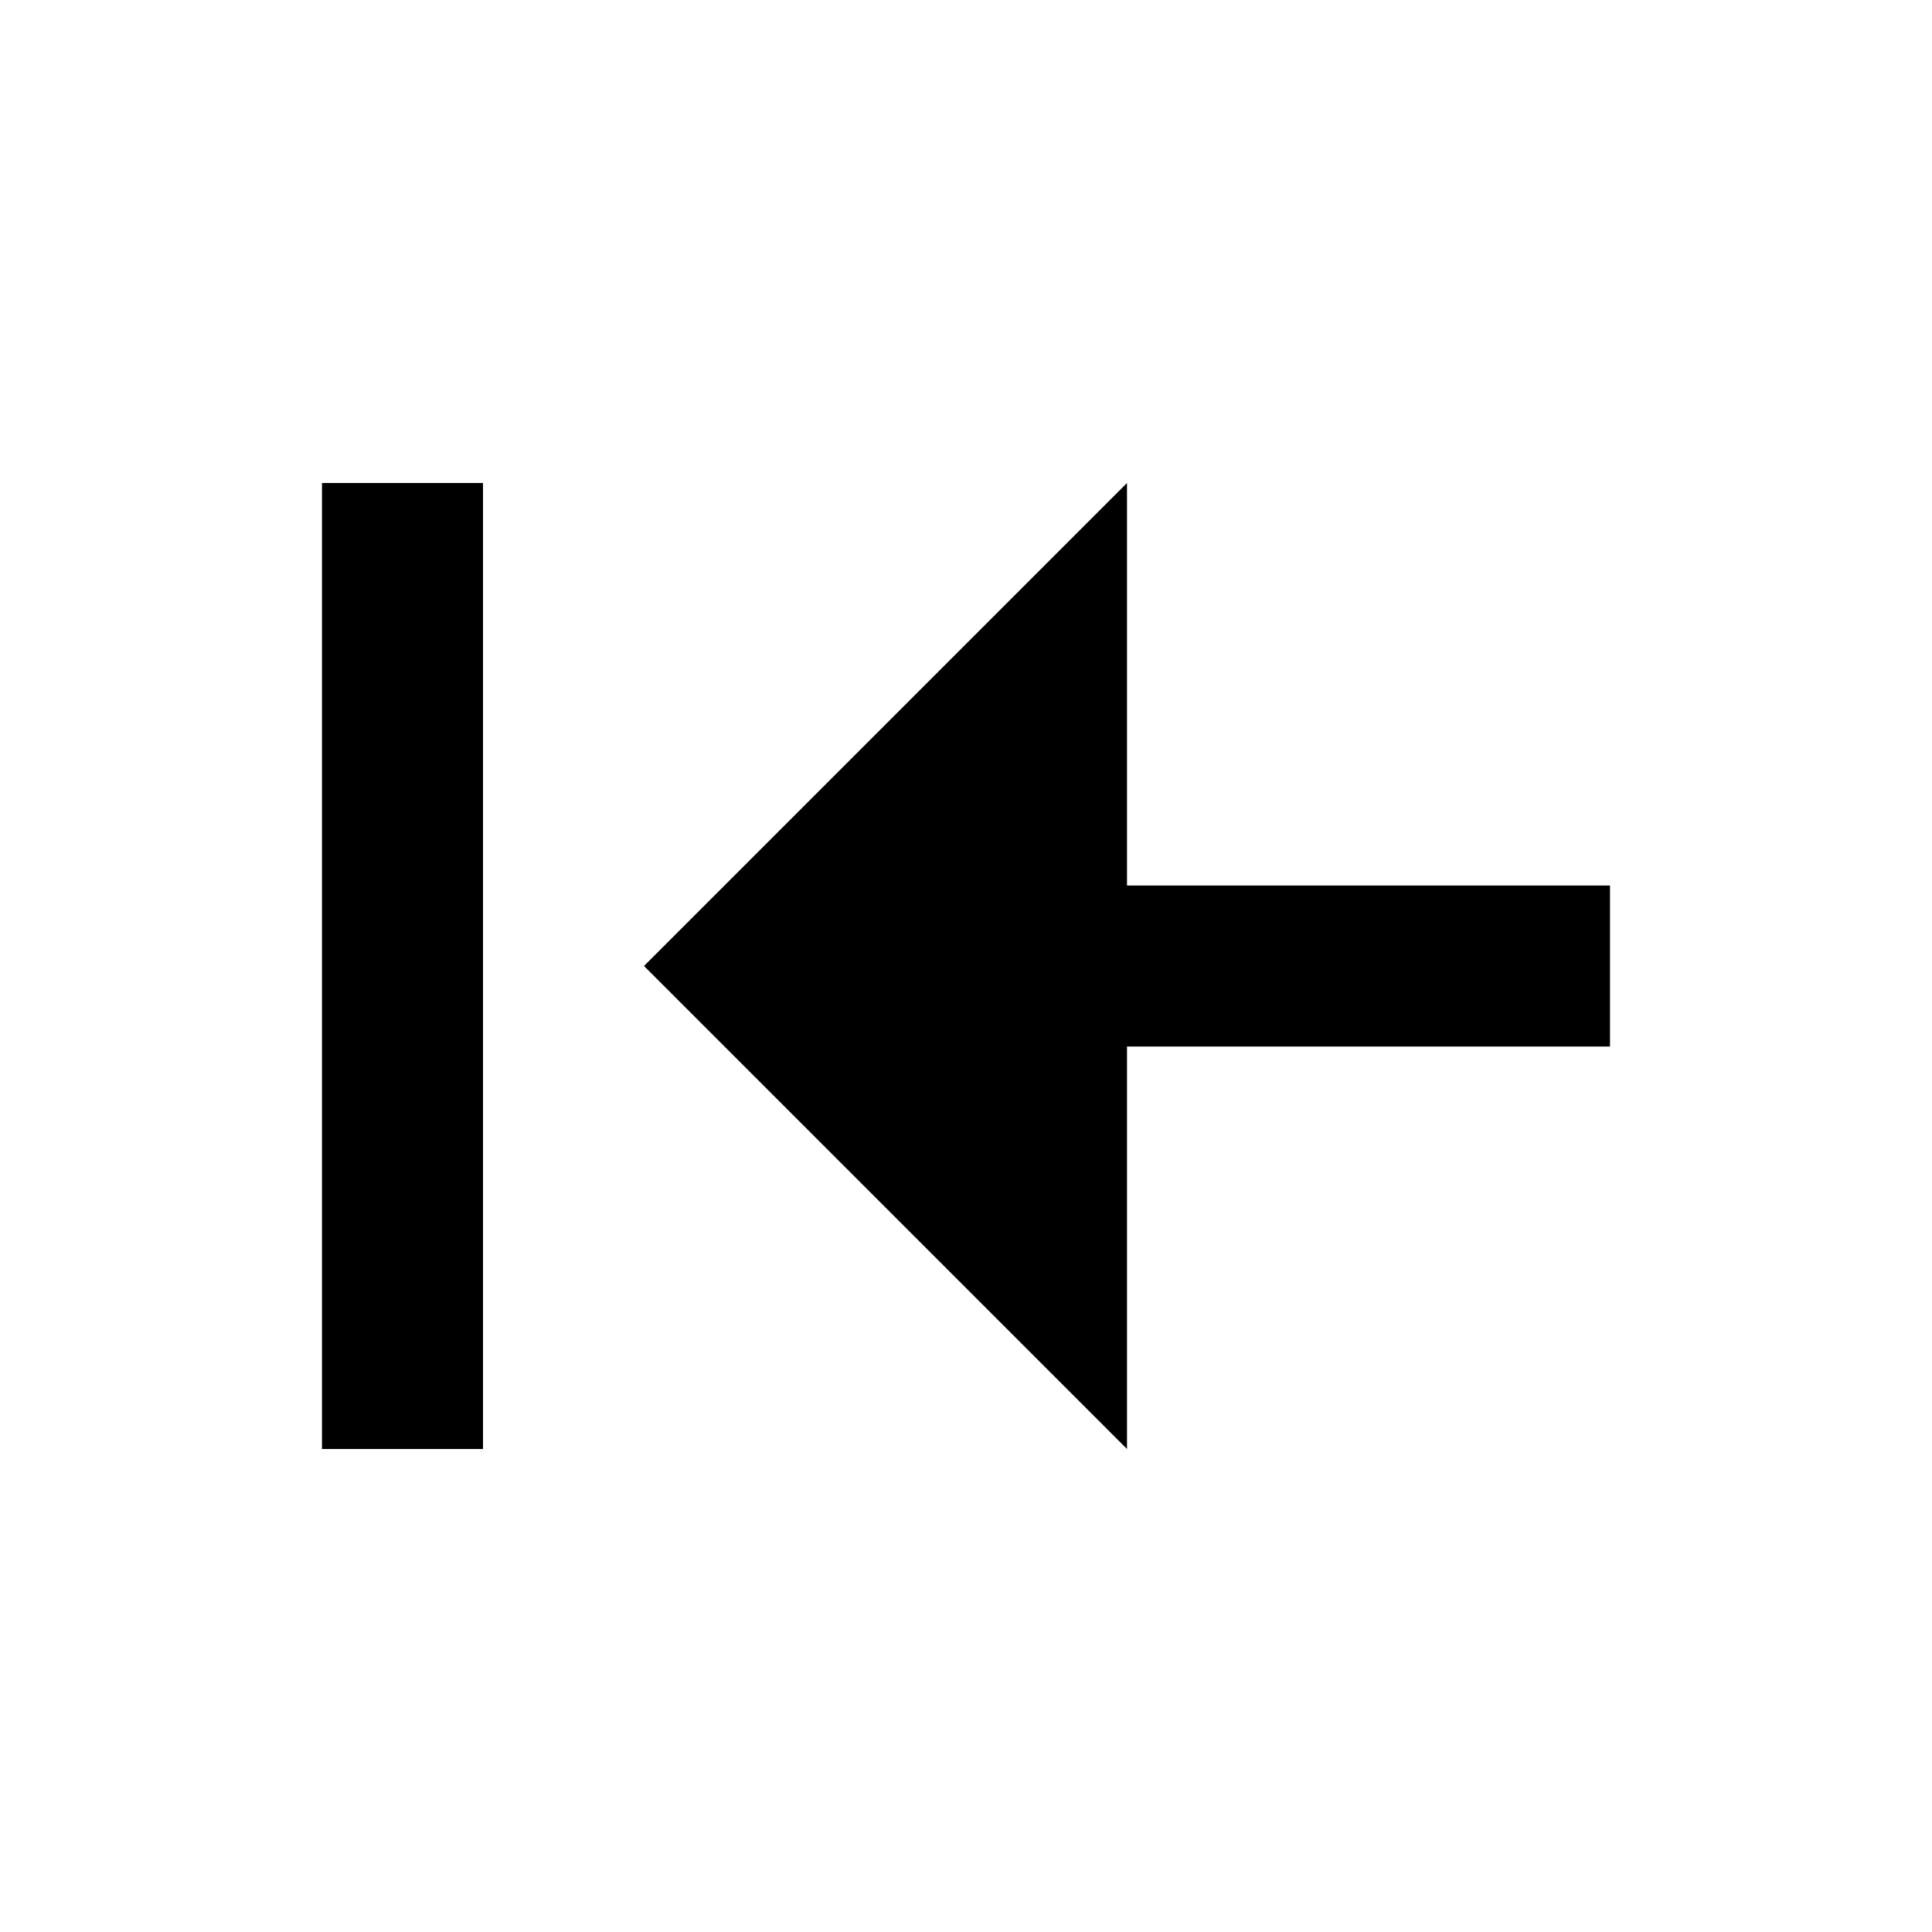
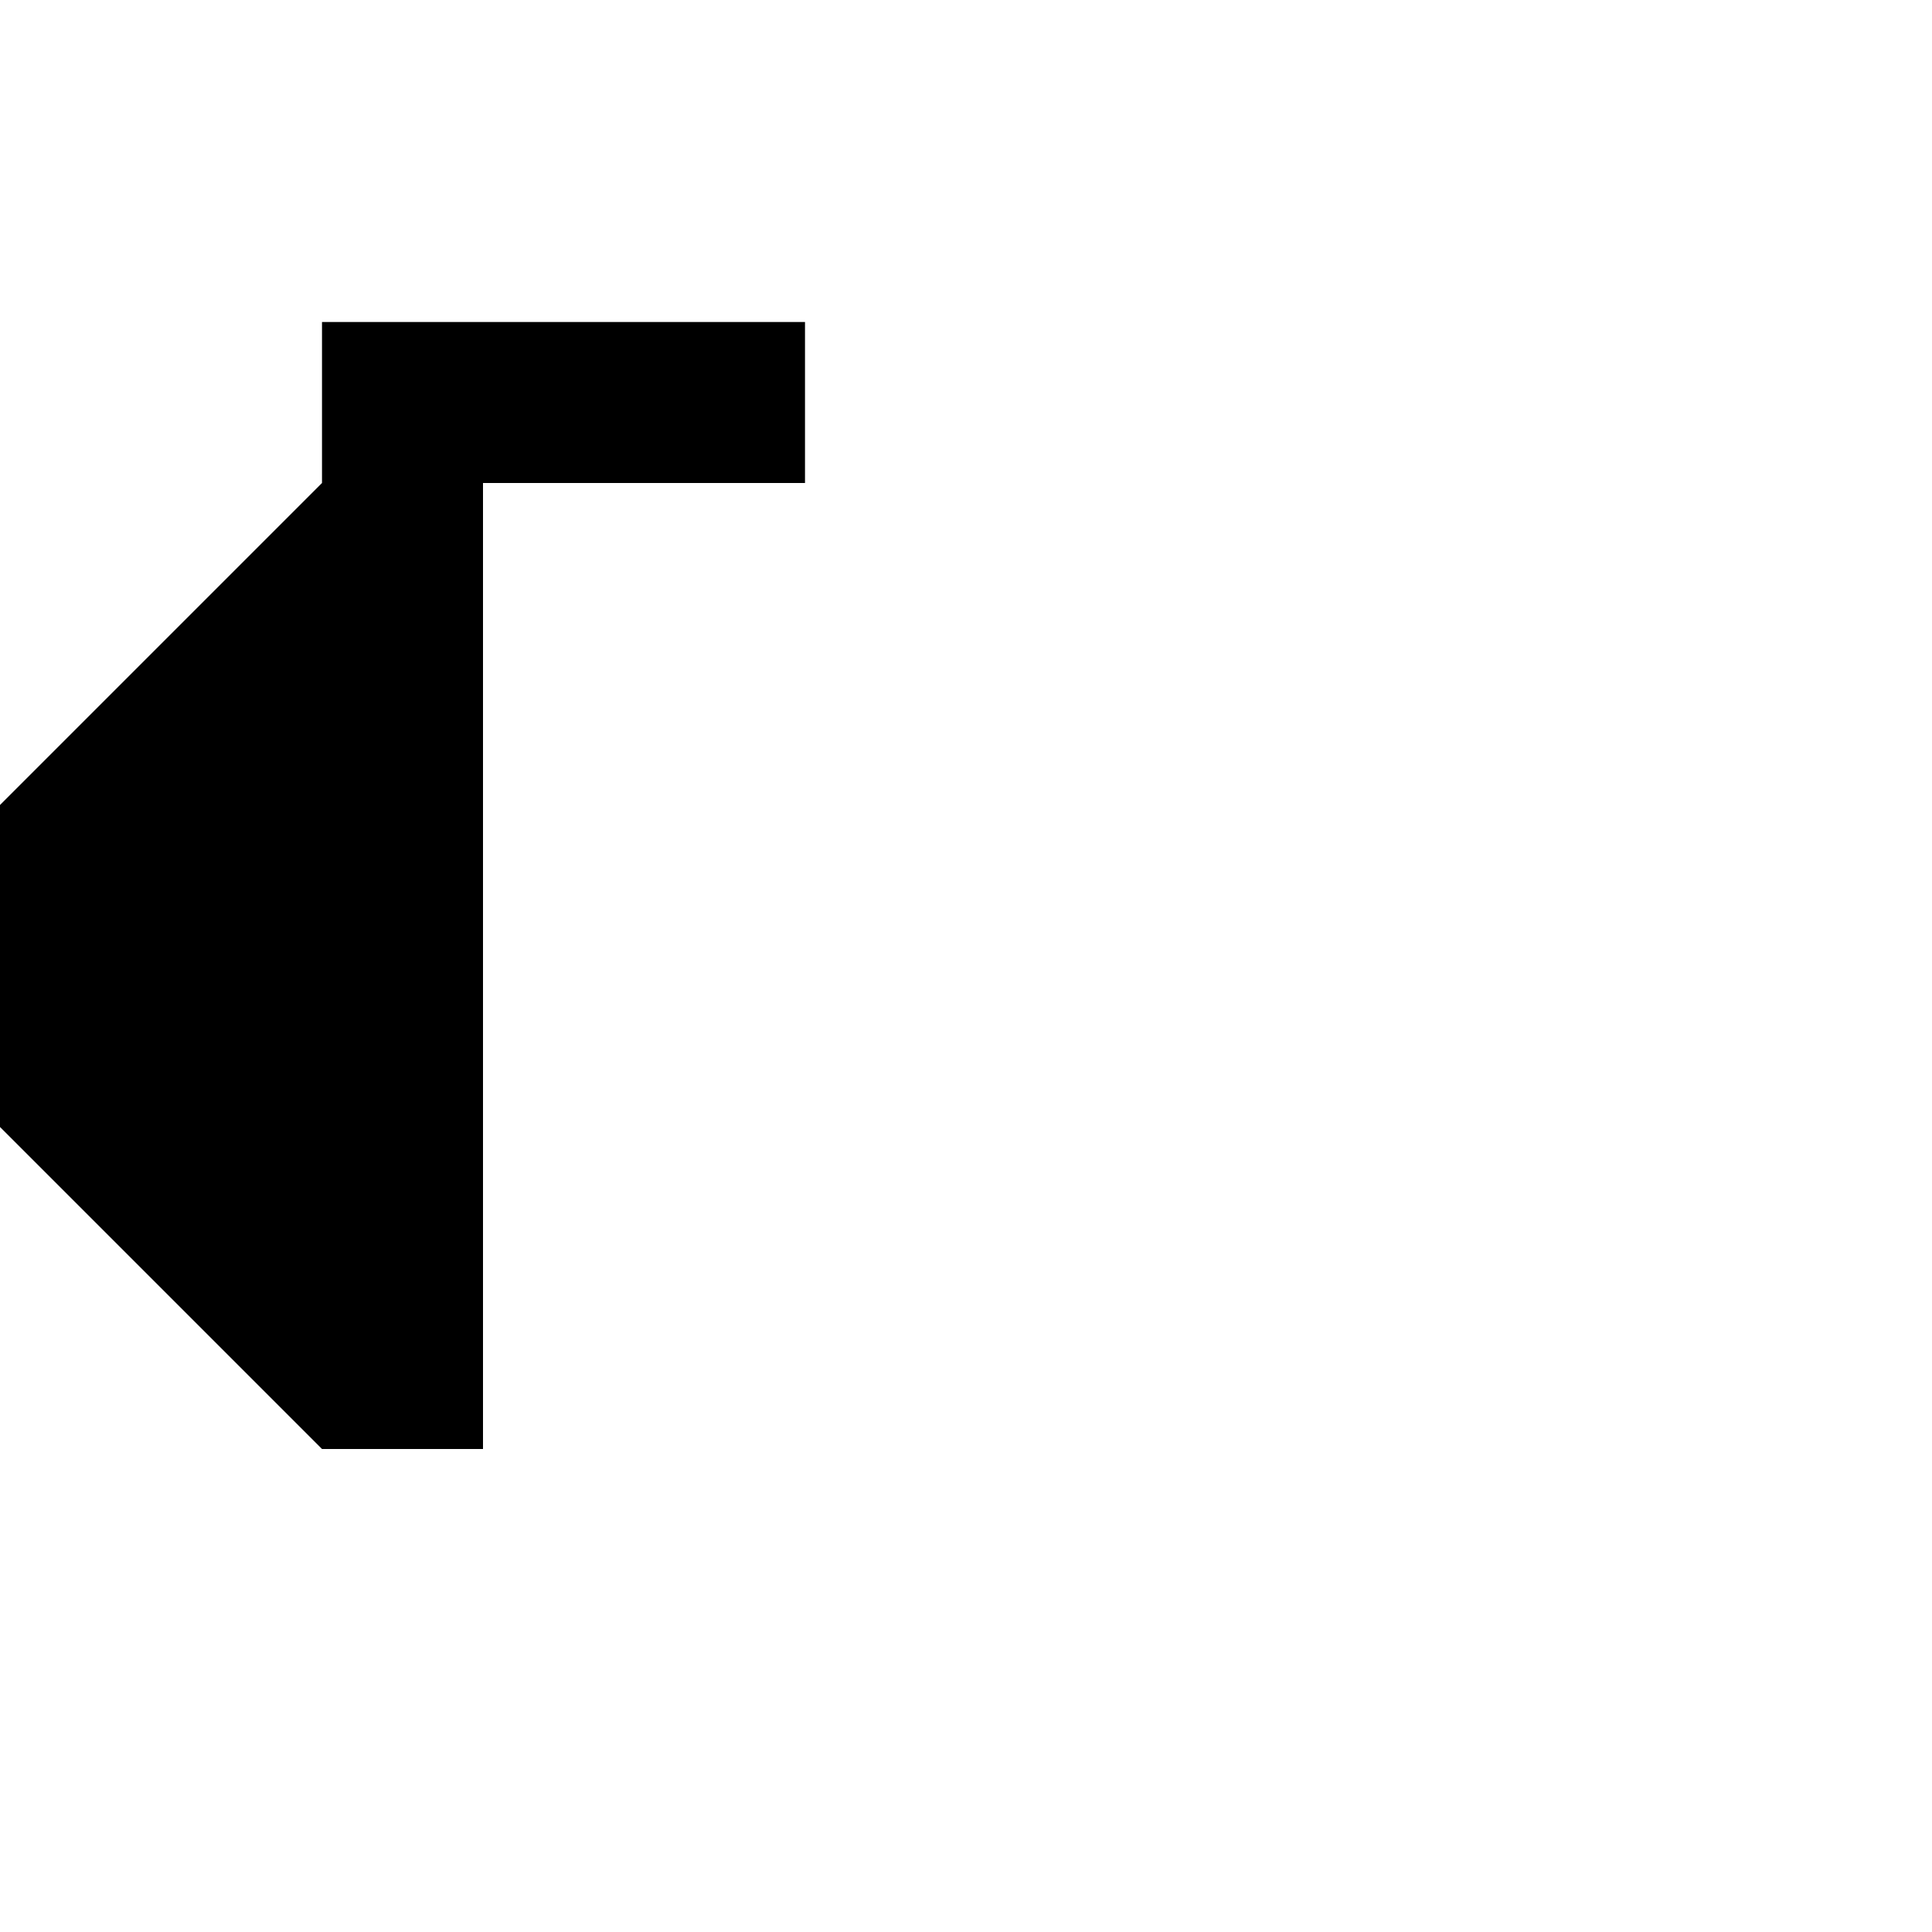
<svg xmlns="http://www.w3.org/2000/svg" width="800" height="800" viewBox="0 0 24 24">
-   <path fill="currentColor" d="M4 6h2v12H4zm10 7h6v-2h-6V6l-6 6l6 6z" />
+   <path fill="currentColor" d="M4 6h2v12H4zh6v-2h-6V6l-6 6l6 6z" />
</svg>